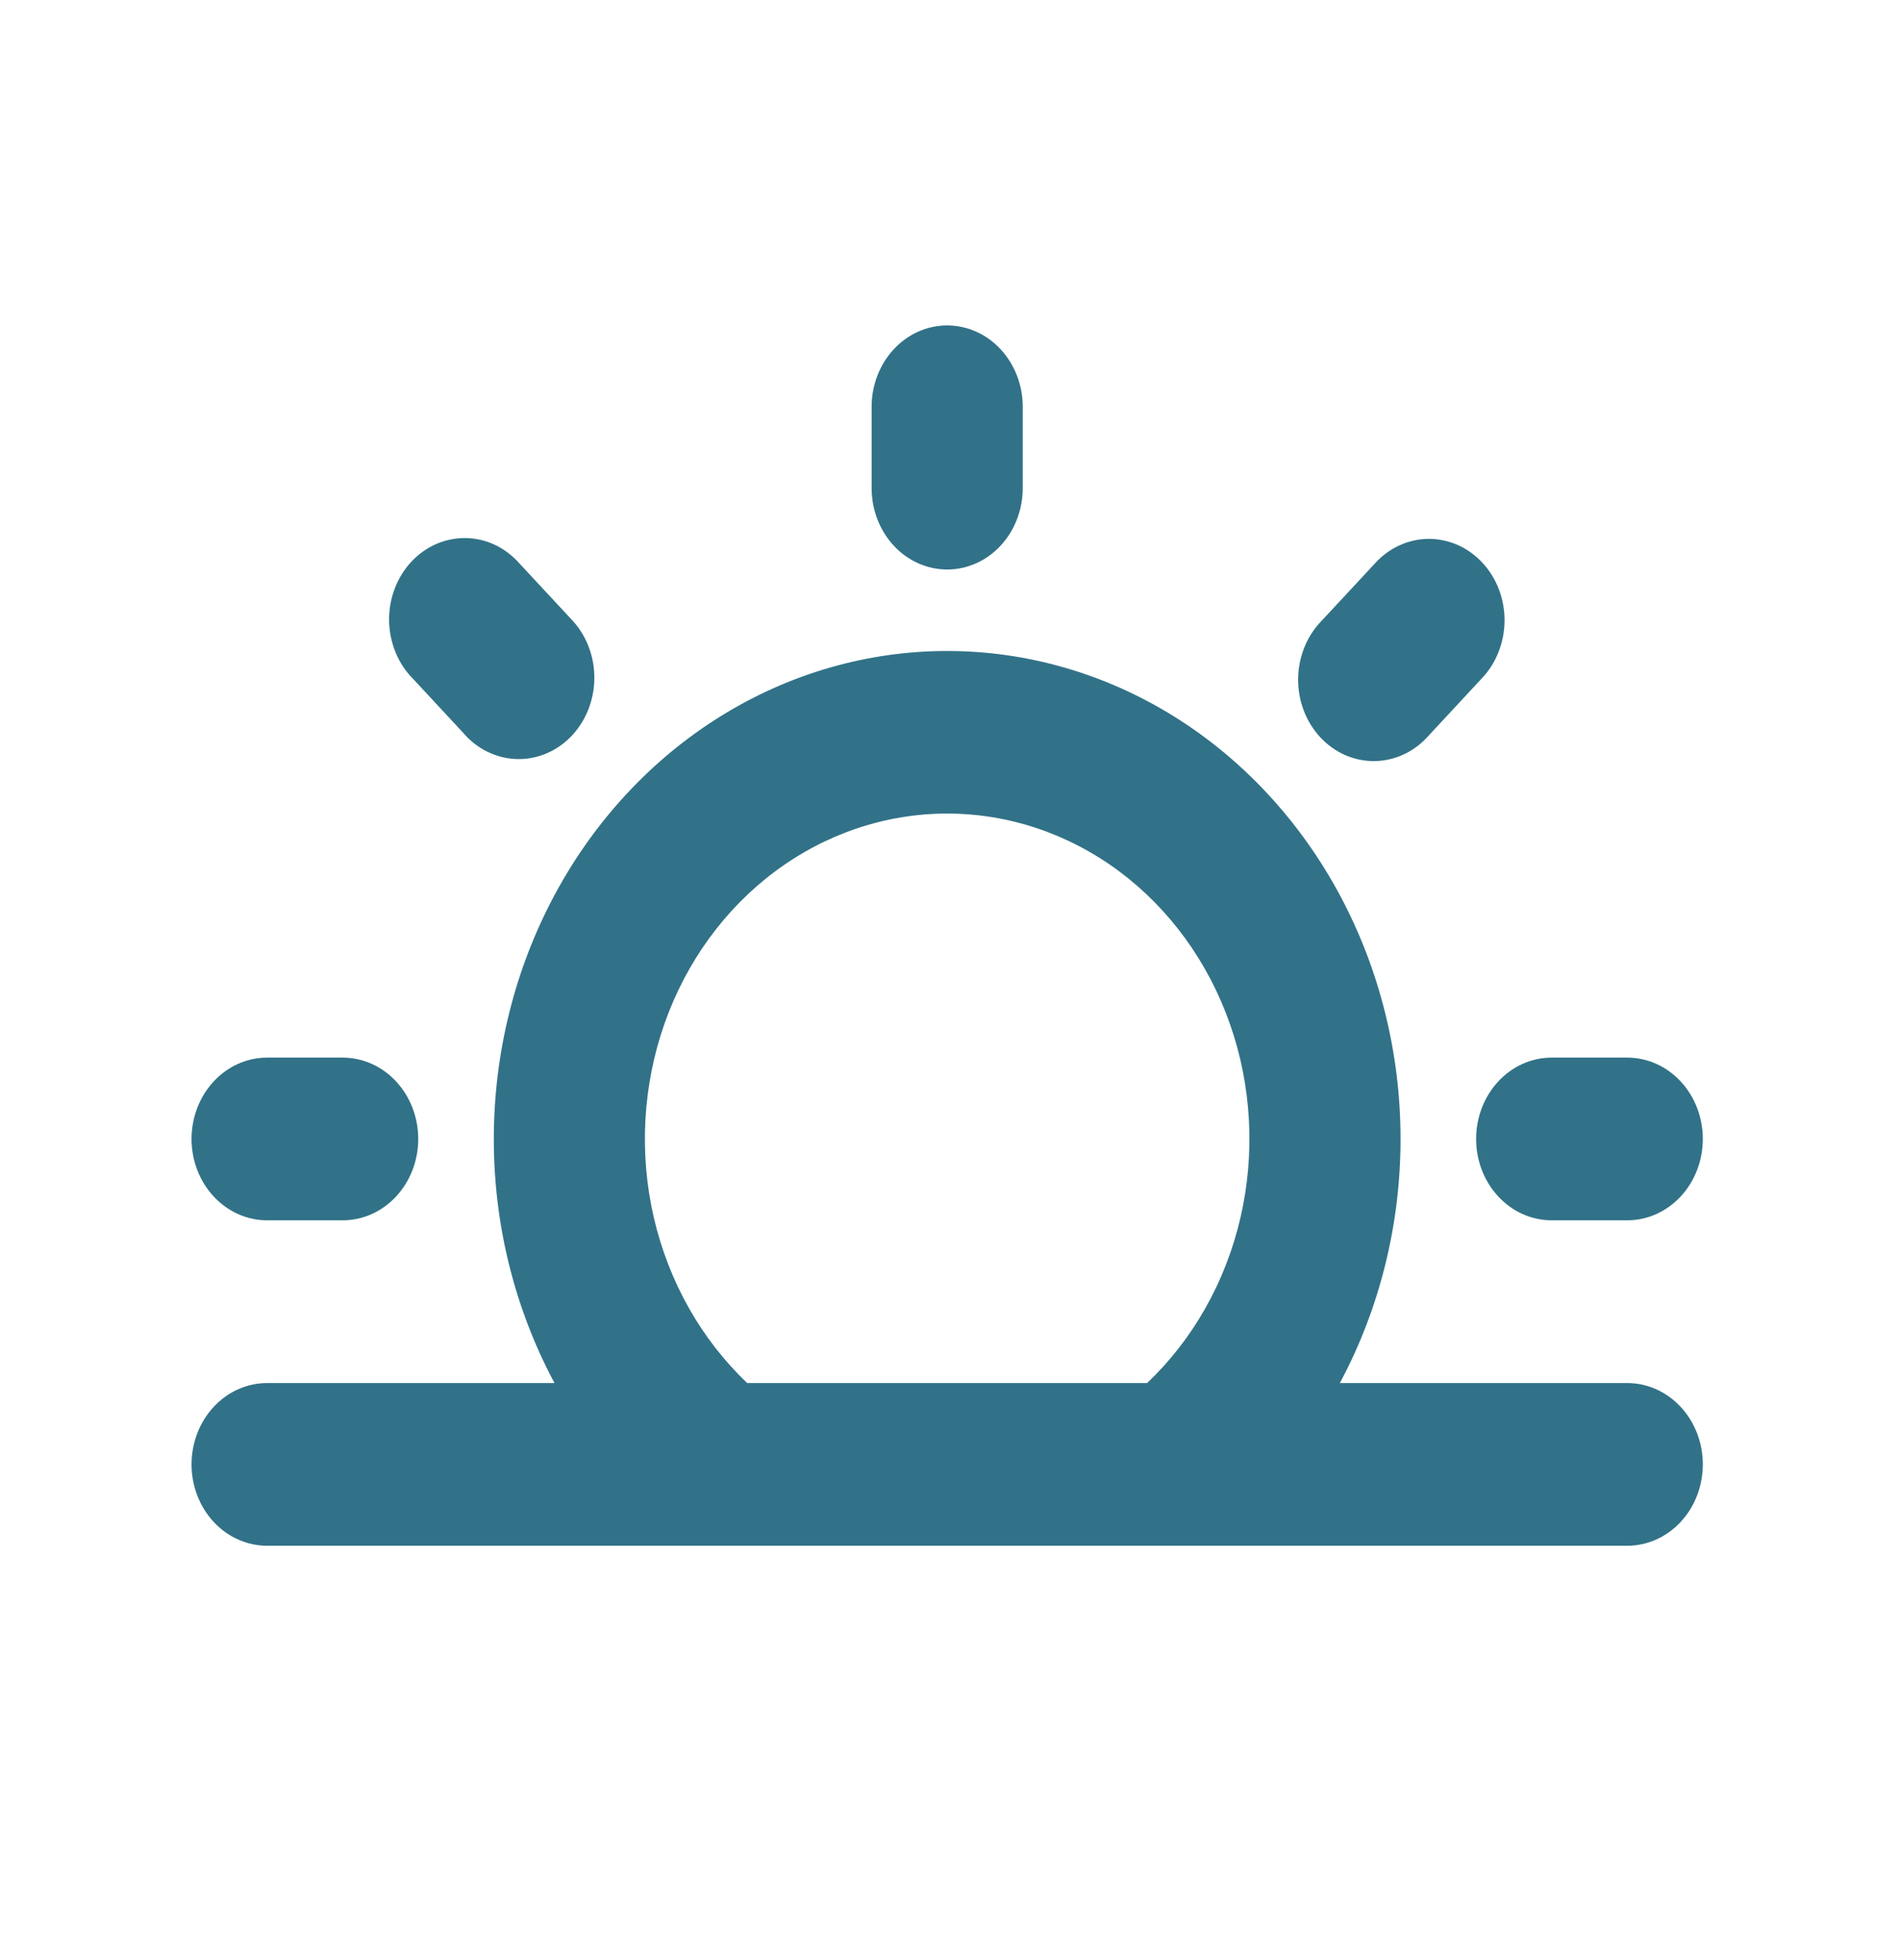
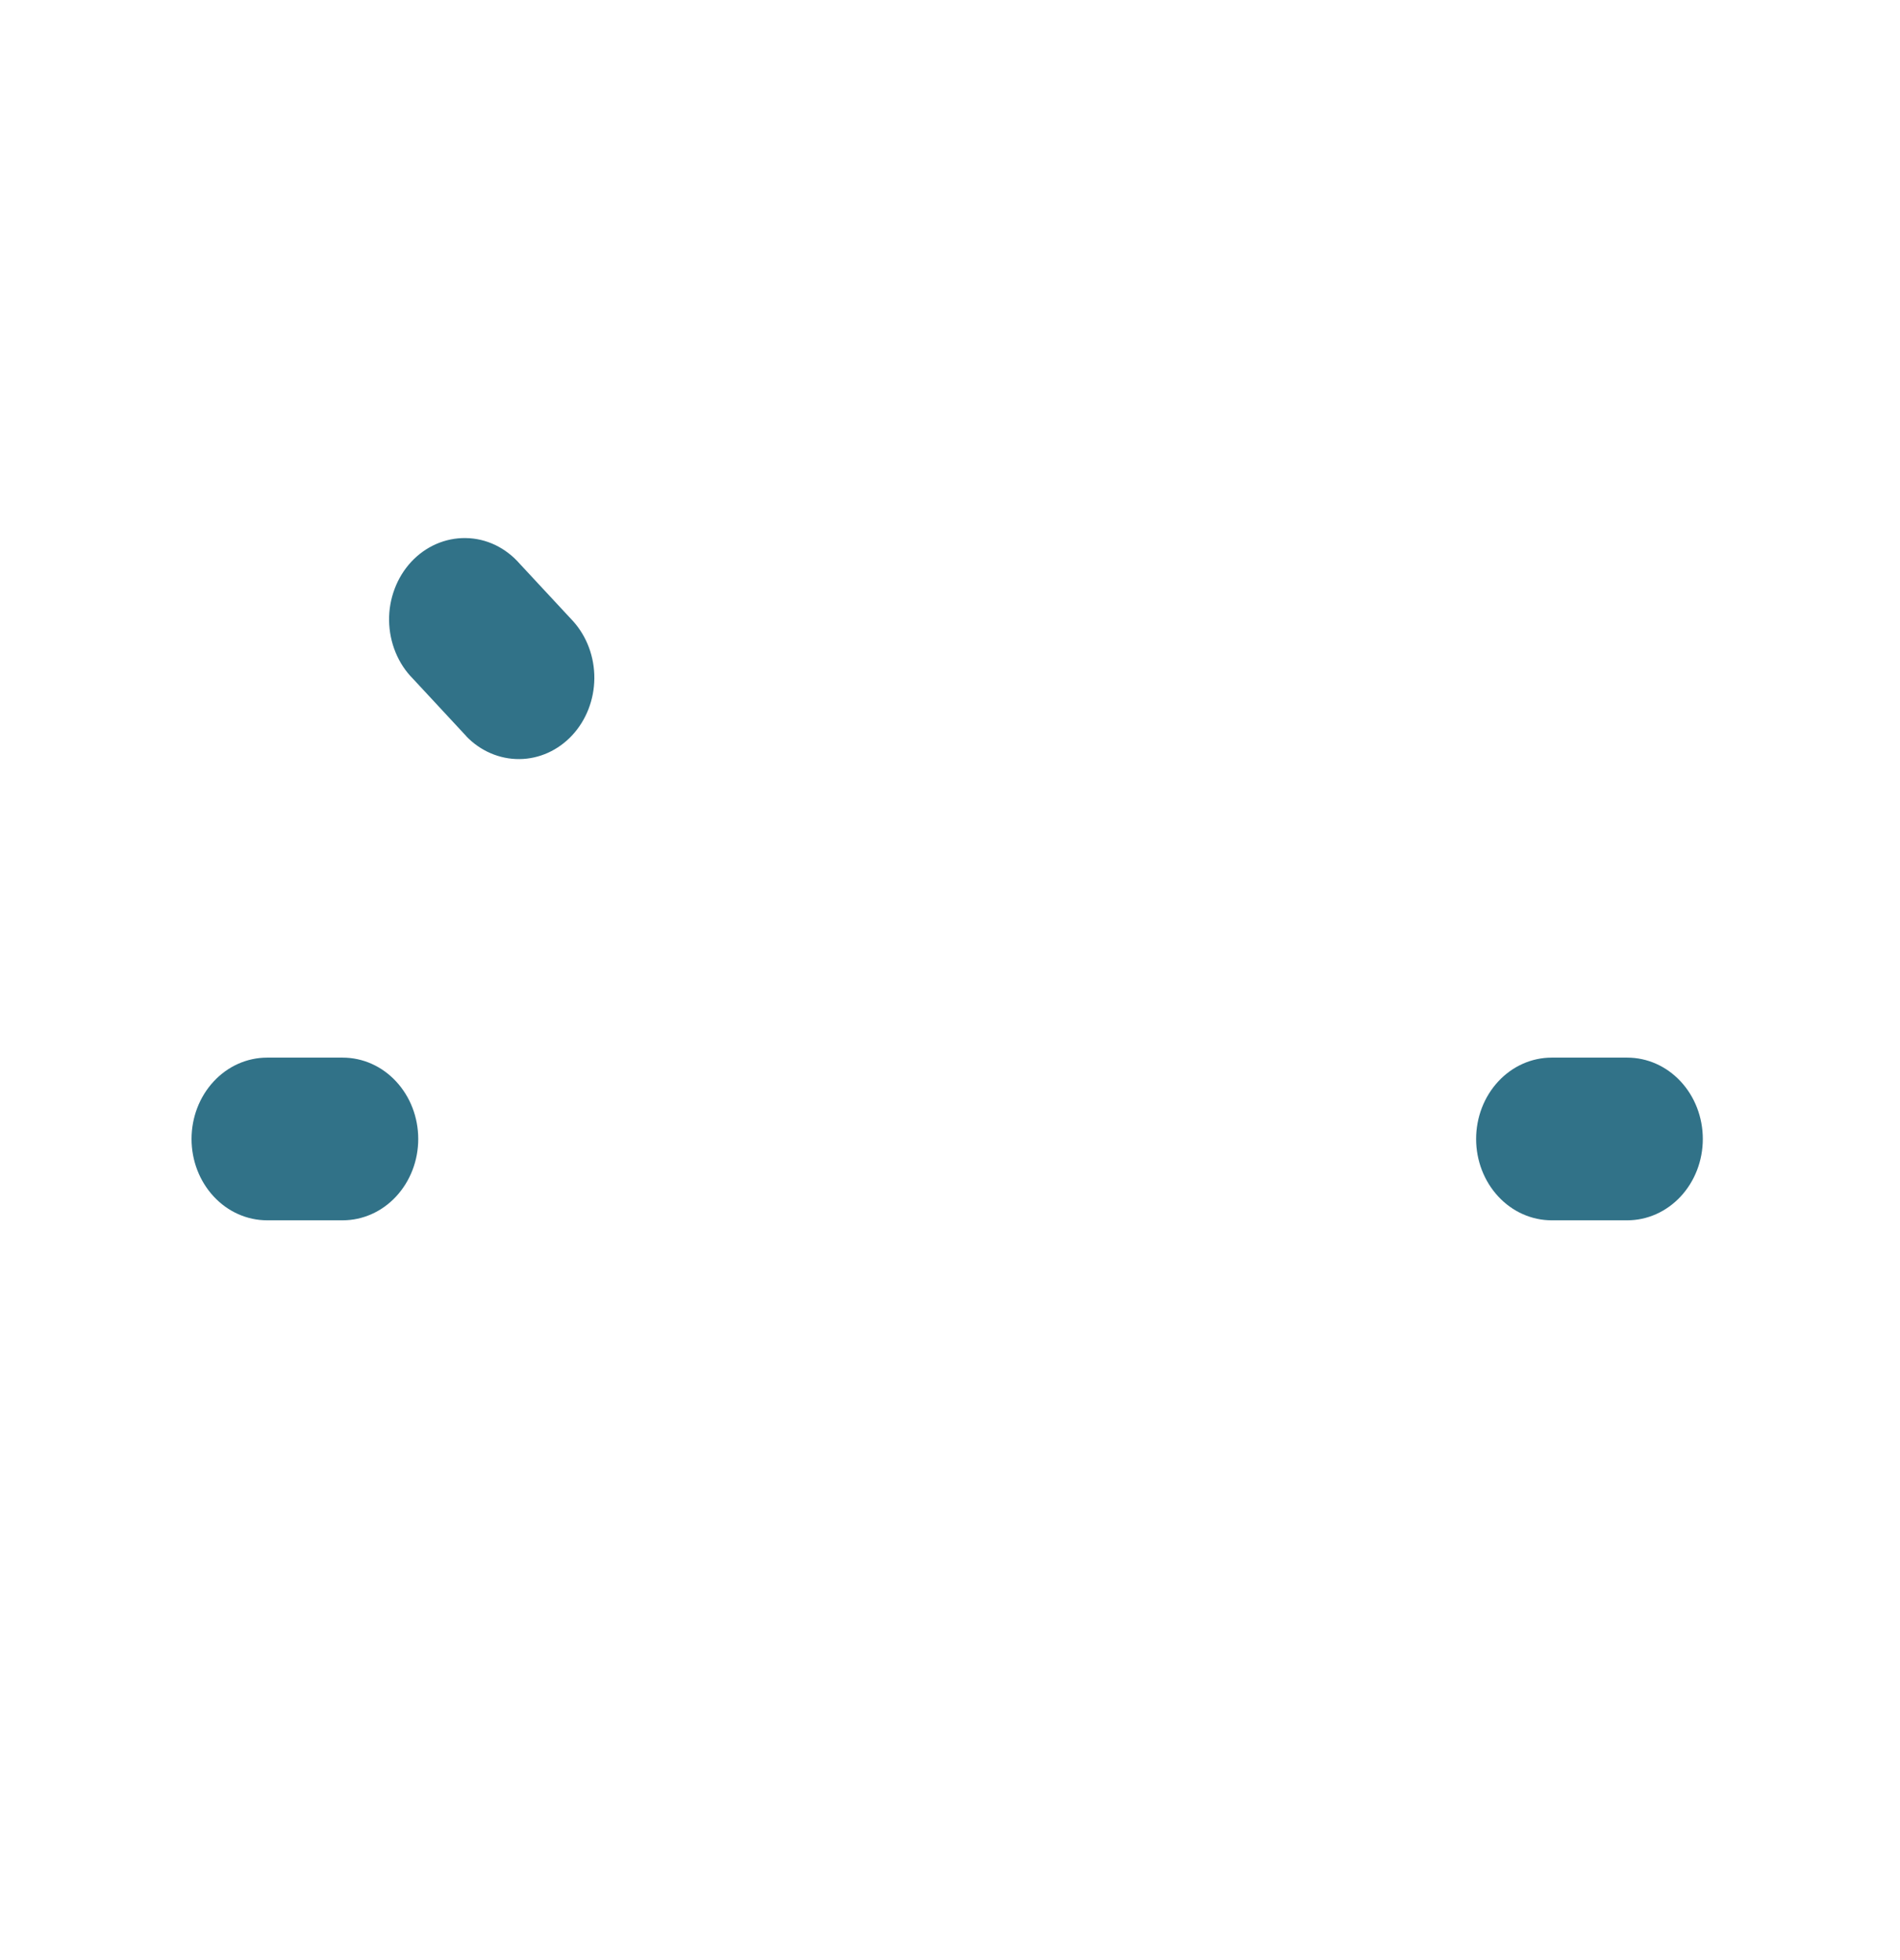
<svg xmlns="http://www.w3.org/2000/svg" width="32" height="33" viewBox="0 0 32 33" fill="none">
-   <path d="M17.225 6.848C17.225 6.485 17.091 6.137 16.852 5.88C16.614 5.623 16.29 5.479 15.952 5.479C15.615 5.479 15.291 5.623 15.053 5.88C14.814 6.137 14.68 6.485 14.68 6.848V8.218C14.68 8.581 14.814 8.93 15.053 9.187C15.291 9.444 15.615 9.588 15.952 9.588C16.29 9.588 16.614 9.444 16.852 9.187C17.091 8.93 17.225 8.581 17.225 8.218V6.848ZM12.17 26.024H4.499C4.161 26.024 3.837 25.88 3.599 25.623C3.36 25.366 3.226 25.018 3.226 24.654C3.226 24.291 3.36 23.943 3.599 23.686C3.837 23.429 4.161 23.285 4.499 23.285H9.339C8.669 22.035 8.316 20.618 8.317 19.176C8.317 17.733 8.67 16.317 9.34 15.068C10.01 13.819 10.974 12.781 12.135 12.06C13.296 11.339 14.612 10.96 15.952 10.96C17.293 10.96 18.609 11.339 19.77 12.06C20.93 12.781 21.894 13.819 22.565 15.068C23.235 16.317 23.588 17.733 23.588 19.176C23.588 20.618 23.236 22.035 22.566 23.285H27.406C27.744 23.285 28.067 23.429 28.306 23.686C28.545 23.943 28.679 24.291 28.679 24.654C28.679 25.018 28.545 25.366 28.306 25.623C28.067 25.88 27.744 26.024 27.406 26.024H12.17ZM15.952 13.697C14.918 13.697 13.909 14.036 13.058 14.668C12.207 15.301 11.556 16.197 11.19 17.238C10.825 18.279 10.762 19.416 11.011 20.496C11.261 21.576 11.809 22.549 12.585 23.285H19.32C20.095 22.549 20.644 21.576 20.893 20.496C21.142 19.416 21.08 18.279 20.714 17.238C20.349 16.197 19.697 15.301 18.847 14.668C17.996 14.036 16.986 13.697 15.952 13.697ZM24.951 11.427L24.051 12.396C23.934 12.527 23.794 12.631 23.638 12.703C23.483 12.774 23.316 12.812 23.147 12.814C22.978 12.815 22.811 12.781 22.654 12.712C22.498 12.643 22.356 12.541 22.236 12.413C22.117 12.284 22.022 12.131 21.958 11.963C21.894 11.794 21.862 11.614 21.863 11.432C21.865 11.25 21.9 11.071 21.967 10.903C22.033 10.736 22.13 10.585 22.252 10.459L23.152 9.491C23.269 9.36 23.41 9.255 23.565 9.184C23.72 9.112 23.887 9.074 24.056 9.072C24.225 9.071 24.392 9.106 24.549 9.174C24.705 9.243 24.847 9.345 24.967 9.474C25.086 9.602 25.181 9.755 25.245 9.923C25.309 10.092 25.341 10.272 25.34 10.454C25.338 10.636 25.303 10.816 25.236 10.983C25.17 11.15 25.073 11.301 24.951 11.427Z" fill="#317288" />
  <path d="M5.771 20.545C6.109 20.545 6.433 20.401 6.671 20.144C6.91 19.887 7.044 19.539 7.044 19.176C7.044 18.812 6.91 18.464 6.671 18.207C6.433 17.95 6.109 17.806 5.771 17.806H4.499C4.161 17.806 3.837 17.95 3.599 18.207C3.36 18.464 3.226 18.812 3.226 19.176C3.226 19.539 3.36 19.887 3.599 20.144C3.837 20.401 4.161 20.545 4.499 20.545H5.771ZM28.679 19.176C28.679 19.539 28.545 19.887 28.306 20.144C28.067 20.401 27.744 20.545 27.406 20.545H26.133C25.796 20.545 25.472 20.401 25.234 20.144C24.995 19.887 24.861 19.539 24.861 19.176C24.861 18.812 24.995 18.464 25.234 18.207C25.472 17.95 25.796 17.806 26.133 17.806H27.406C27.744 17.806 28.067 17.95 28.306 18.207C28.545 18.464 28.679 18.812 28.679 19.176ZM7.853 12.396C8.093 12.645 8.415 12.783 8.749 12.78C9.082 12.777 9.401 12.633 9.637 12.379C9.873 12.125 10.007 11.781 10.01 11.422C10.013 11.063 9.885 10.717 9.653 10.459L8.753 9.491C8.636 9.357 8.496 9.25 8.34 9.175C8.184 9.101 8.016 9.061 7.845 9.059C7.675 9.056 7.505 9.09 7.347 9.159C7.189 9.228 7.046 9.33 6.925 9.46C6.805 9.59 6.71 9.744 6.646 9.915C6.582 10.085 6.55 10.267 6.553 10.45C6.556 10.634 6.593 10.815 6.662 10.983C6.731 11.151 6.83 11.302 6.955 11.427L7.855 12.396H7.853Z" fill="#317288" />
</svg>